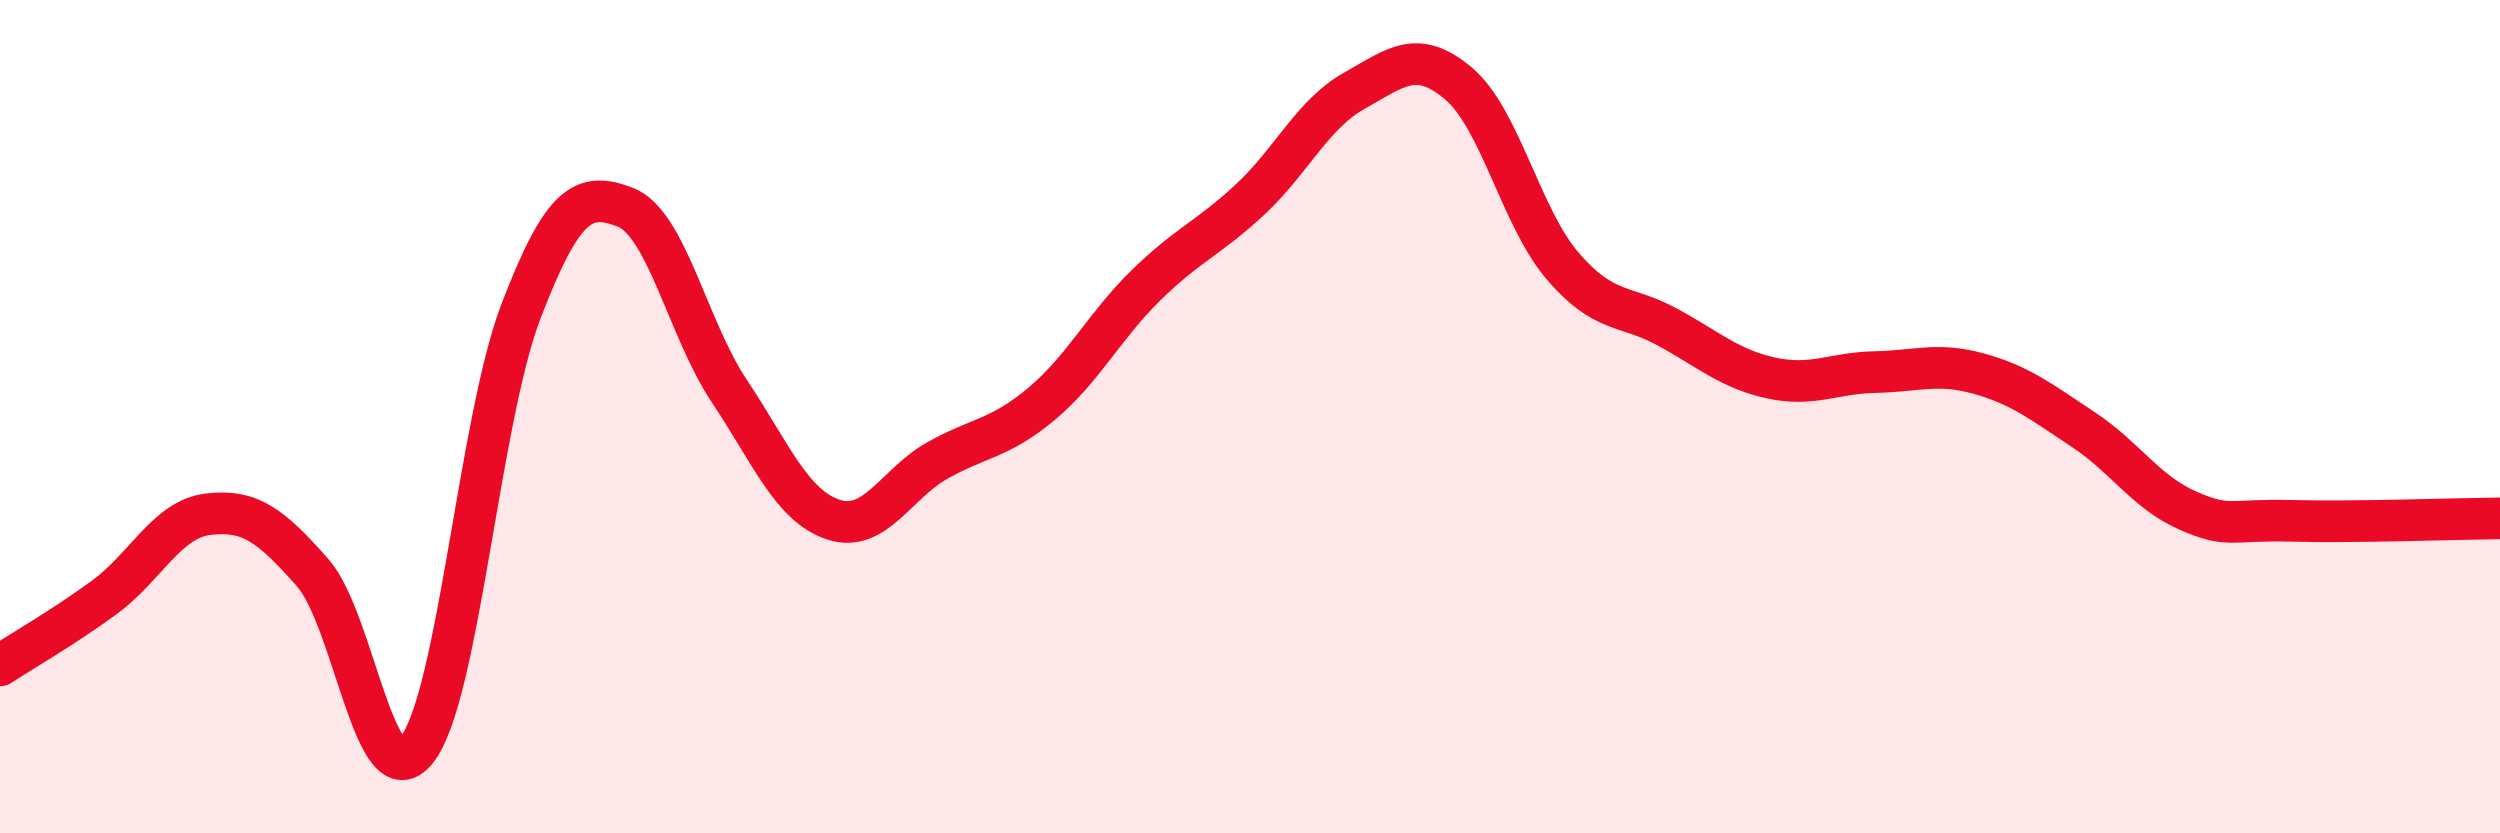
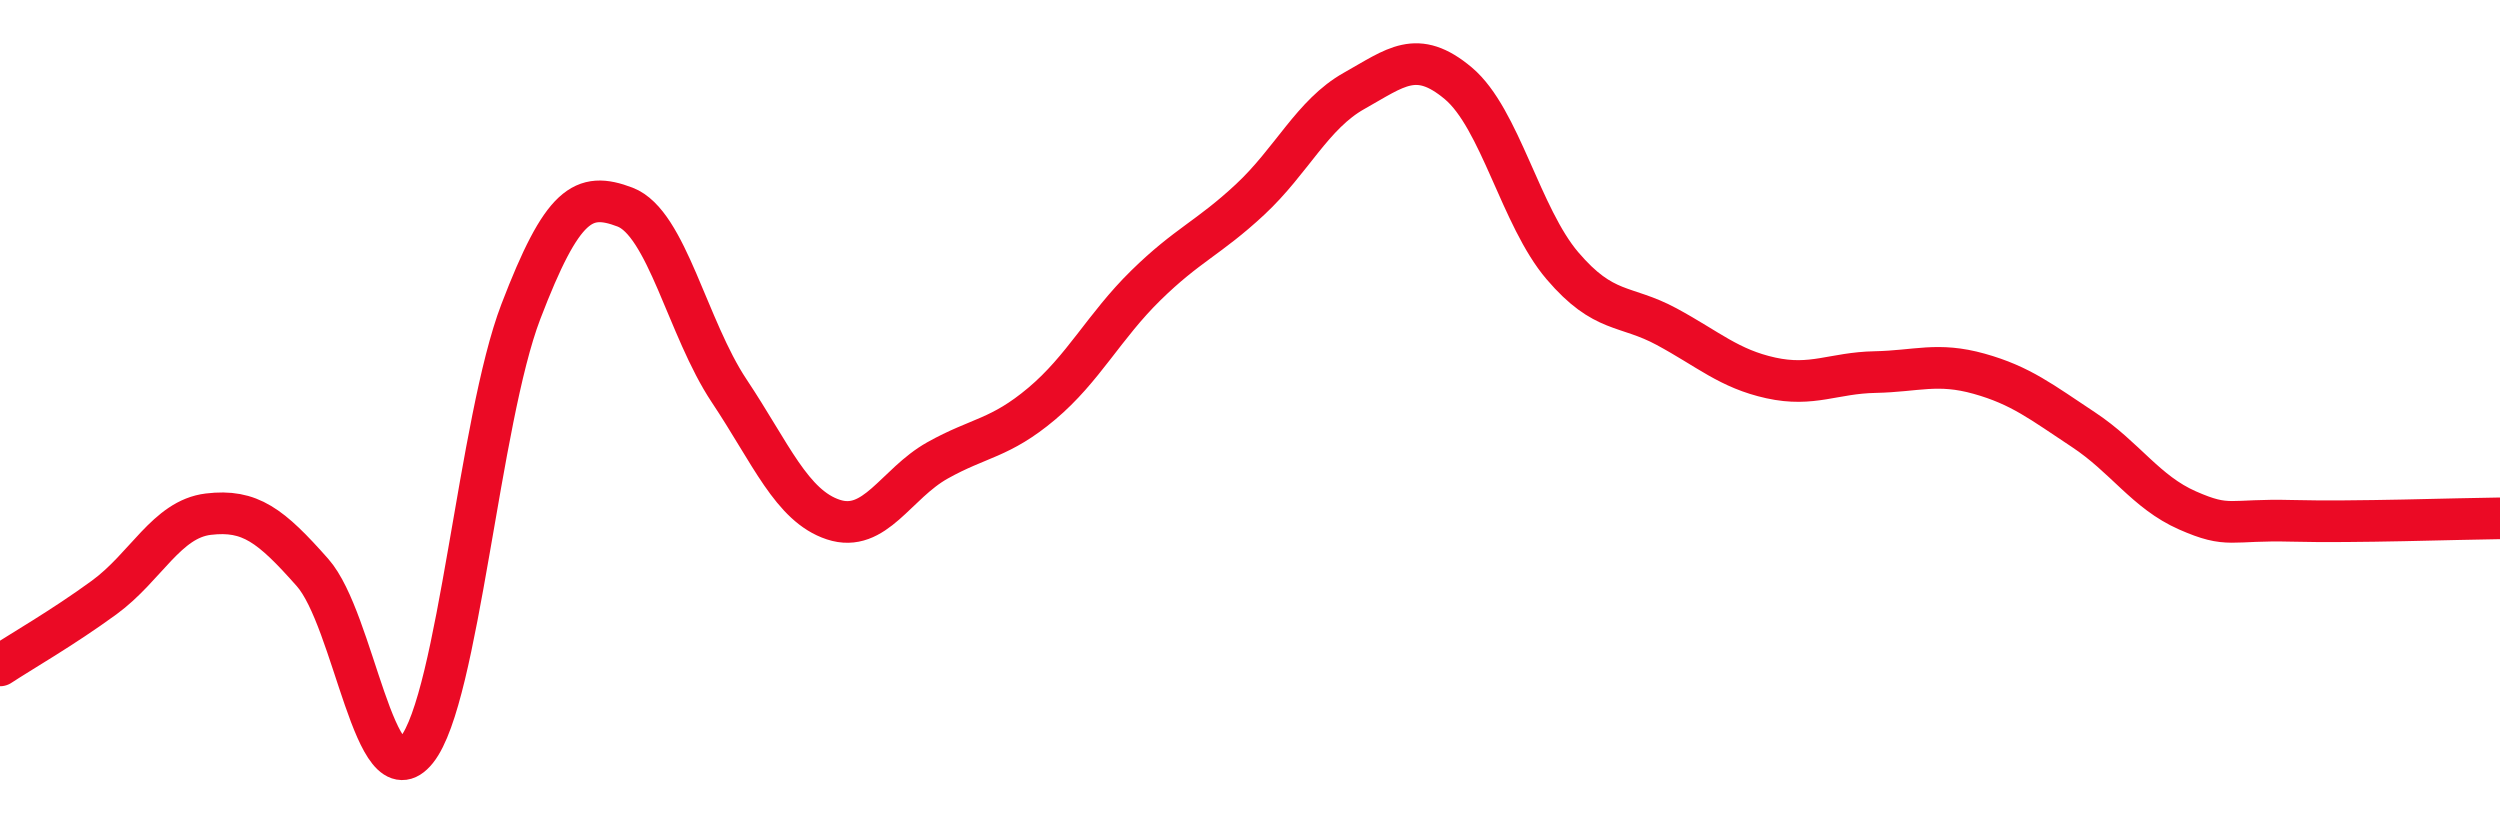
<svg xmlns="http://www.w3.org/2000/svg" width="60" height="20" viewBox="0 0 60 20">
-   <path d="M 0,15.97 C 0.5,15.64 1.5,15.07 2.5,14.34 C 3.5,13.61 4,12.46 5,12.34 C 6,12.22 6.5,12.61 7.5,13.74 C 8.5,14.87 9,19.25 10,18 C 11,16.75 11.5,10.09 12.5,7.48 C 13.5,4.87 14,4.59 15,4.97 C 16,5.35 16.5,7.88 17.5,9.38 C 18.5,10.88 19,12.14 20,12.47 C 21,12.8 21.5,11.61 22.5,11.05 C 23.5,10.49 24,10.53 25,9.69 C 26,8.85 26.5,7.83 27.5,6.85 C 28.5,5.87 29,5.72 30,4.79 C 31,3.86 31.5,2.74 32.5,2.18 C 33.5,1.62 34,1.16 35,2 C 36,2.84 36.5,5.21 37.5,6.38 C 38.5,7.55 39,7.3 40,7.84 C 41,8.38 41.5,8.85 42.5,9.07 C 43.5,9.29 44,8.95 45,8.93 C 46,8.91 46.5,8.69 47.5,8.97 C 48.5,9.25 49,9.65 50,10.31 C 51,10.97 51.5,11.81 52.5,12.25 C 53.5,12.69 53.5,12.46 55,12.5 C 56.5,12.54 59,12.45 60,12.44L60 20L0 20Z" fill="#EB0A25" opacity="0.1" stroke-linecap="round" stroke-linejoin="round" />
  <path d="M 0,15.97 C 0.5,15.64 1.5,15.07 2.5,14.34 C 3.5,13.61 4,12.46 5,12.34 C 6,12.22 6.5,12.61 7.5,13.74 C 8.5,14.87 9,19.25 10,18 C 11,16.75 11.5,10.09 12.5,7.48 C 13.5,4.87 14,4.59 15,4.97 C 16,5.35 16.5,7.88 17.5,9.38 C 18.5,10.88 19,12.14 20,12.47 C 21,12.8 21.5,11.61 22.5,11.05 C 23.5,10.49 24,10.53 25,9.69 C 26,8.85 26.5,7.83 27.5,6.85 C 28.5,5.87 29,5.72 30,4.79 C 31,3.86 31.5,2.74 32.5,2.18 C 33.5,1.62 34,1.16 35,2 C 36,2.84 36.5,5.21 37.5,6.38 C 38.5,7.55 39,7.3 40,7.84 C 41,8.38 41.5,8.85 42.5,9.07 C 43.5,9.29 44,8.95 45,8.93 C 46,8.91 46.5,8.69 47.5,8.97 C 48.5,9.25 49,9.65 50,10.31 C 51,10.97 51.5,11.81 52.5,12.25 C 53.5,12.69 53.5,12.46 55,12.5 C 56.5,12.54 59,12.45 60,12.44" stroke="#EB0A25" stroke-width="1" fill="none" stroke-linecap="round" stroke-linejoin="round" />
</svg>